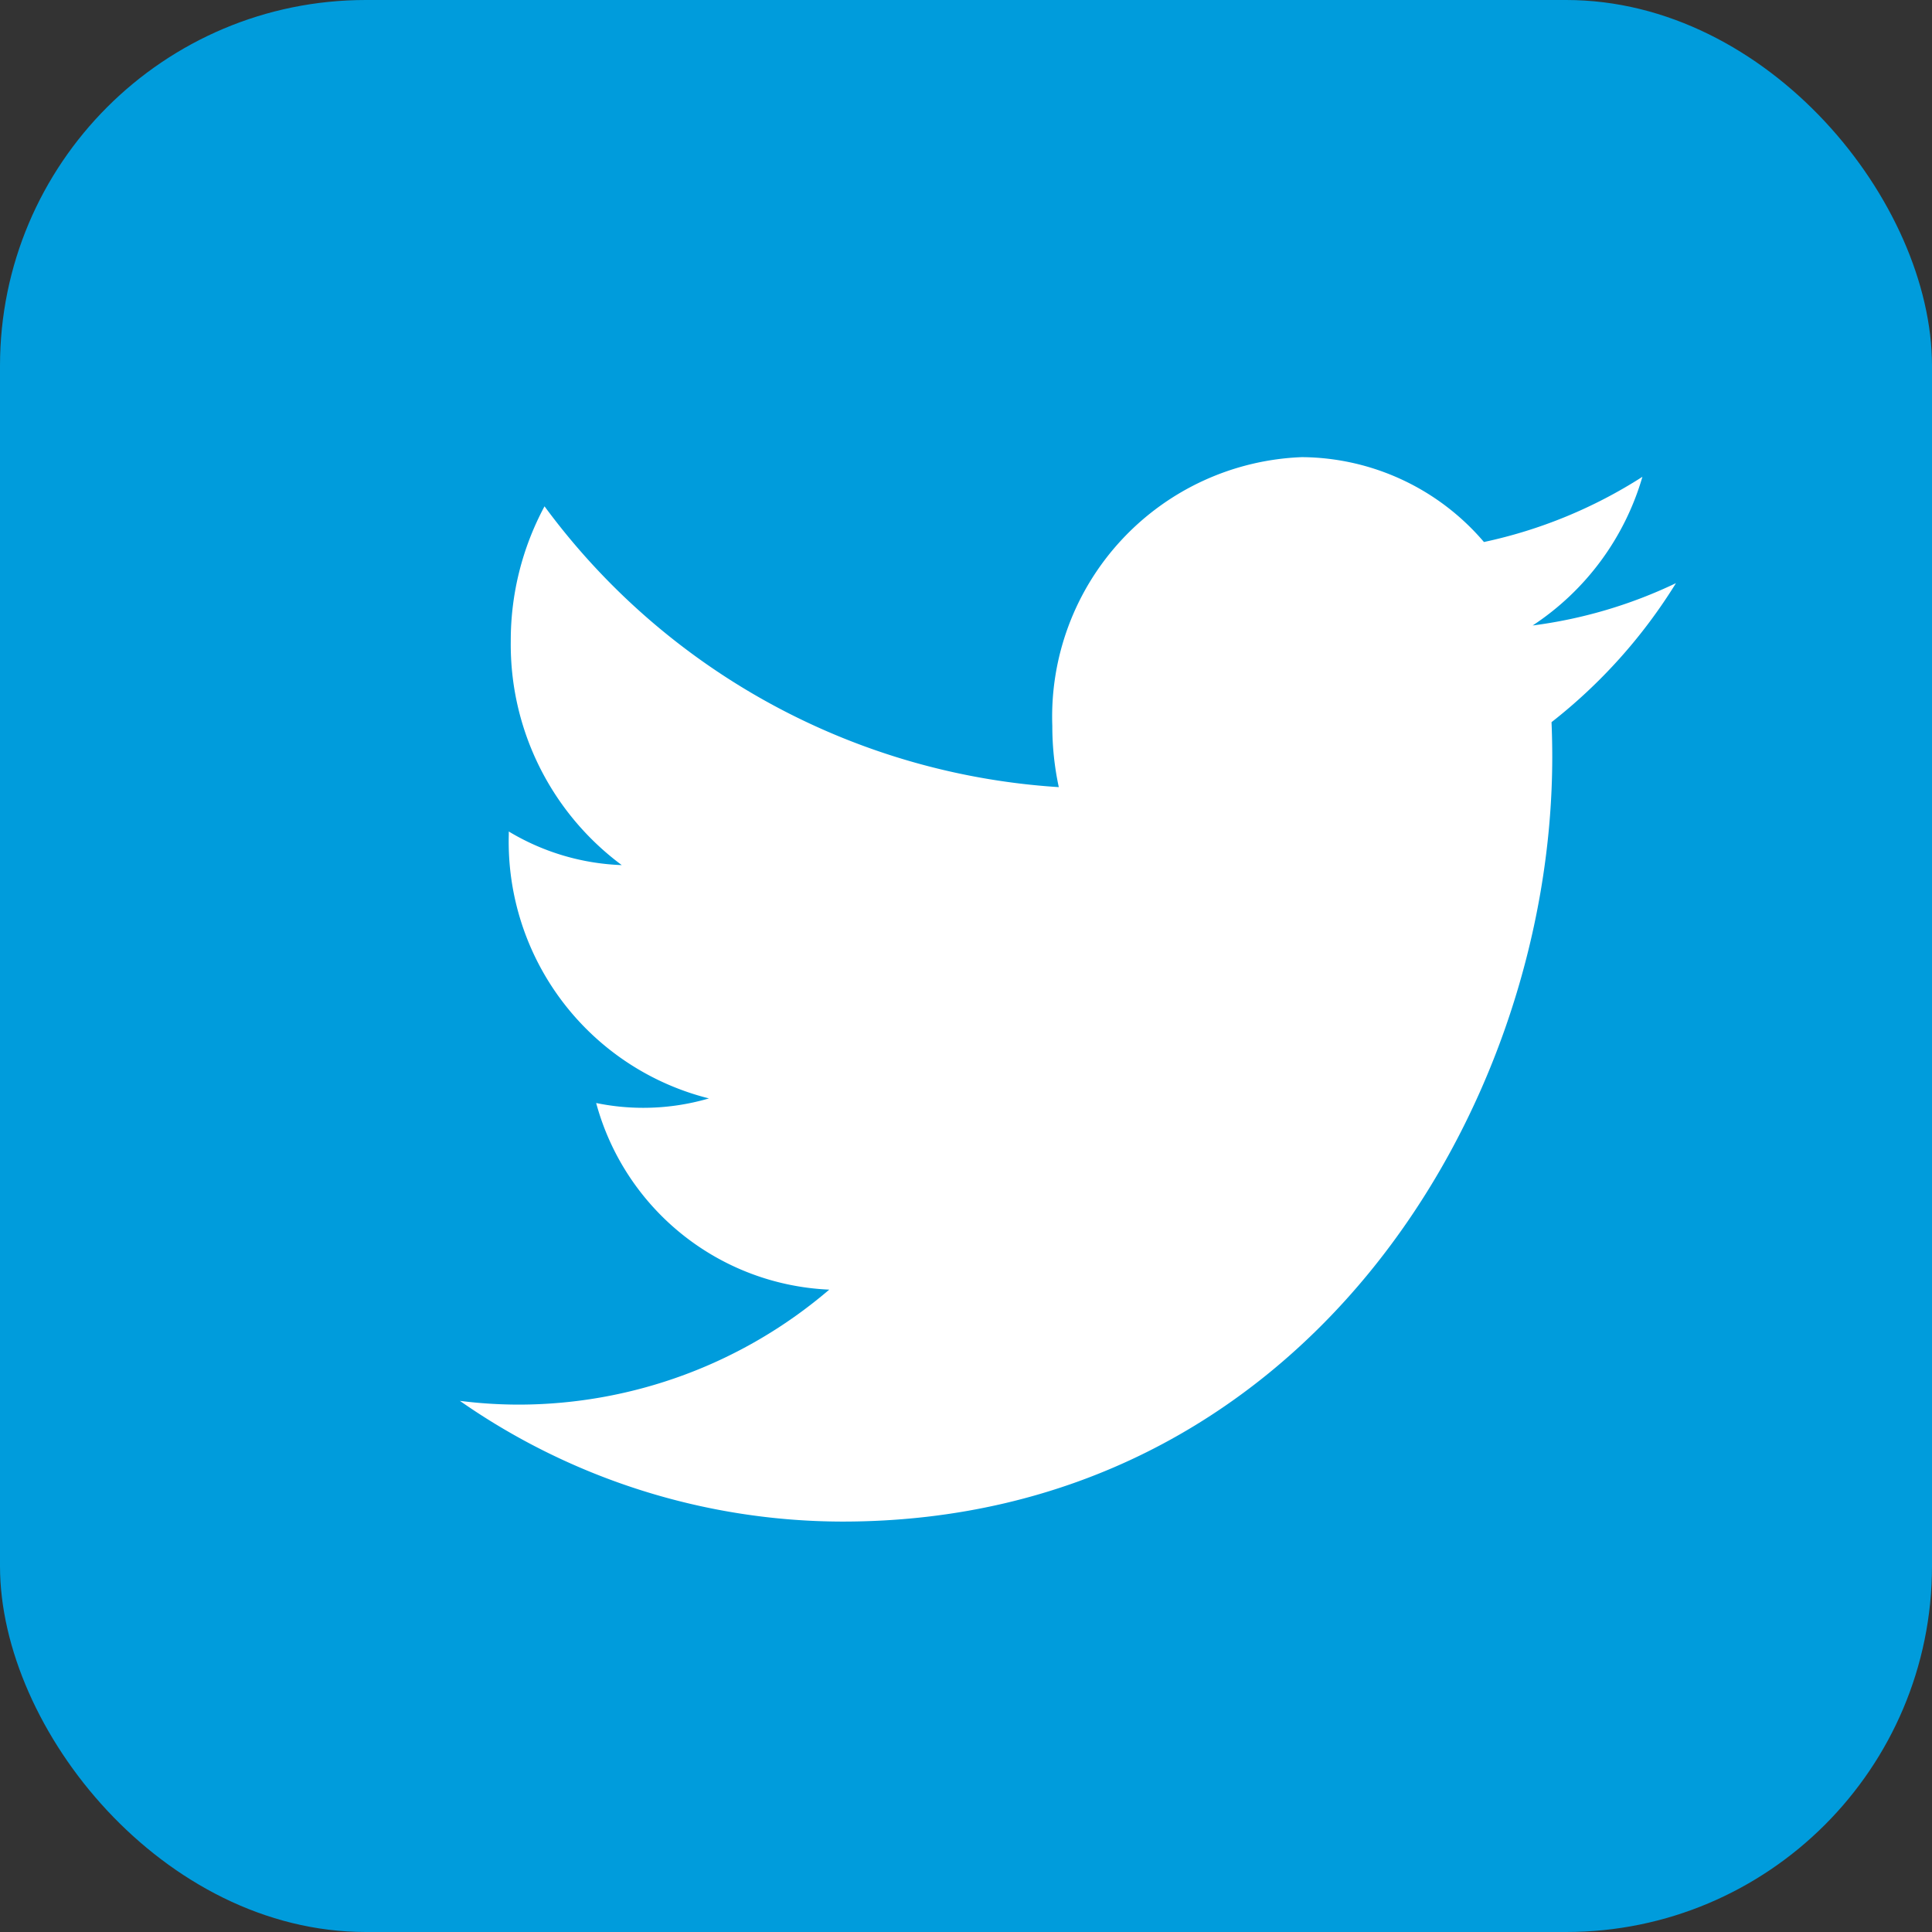
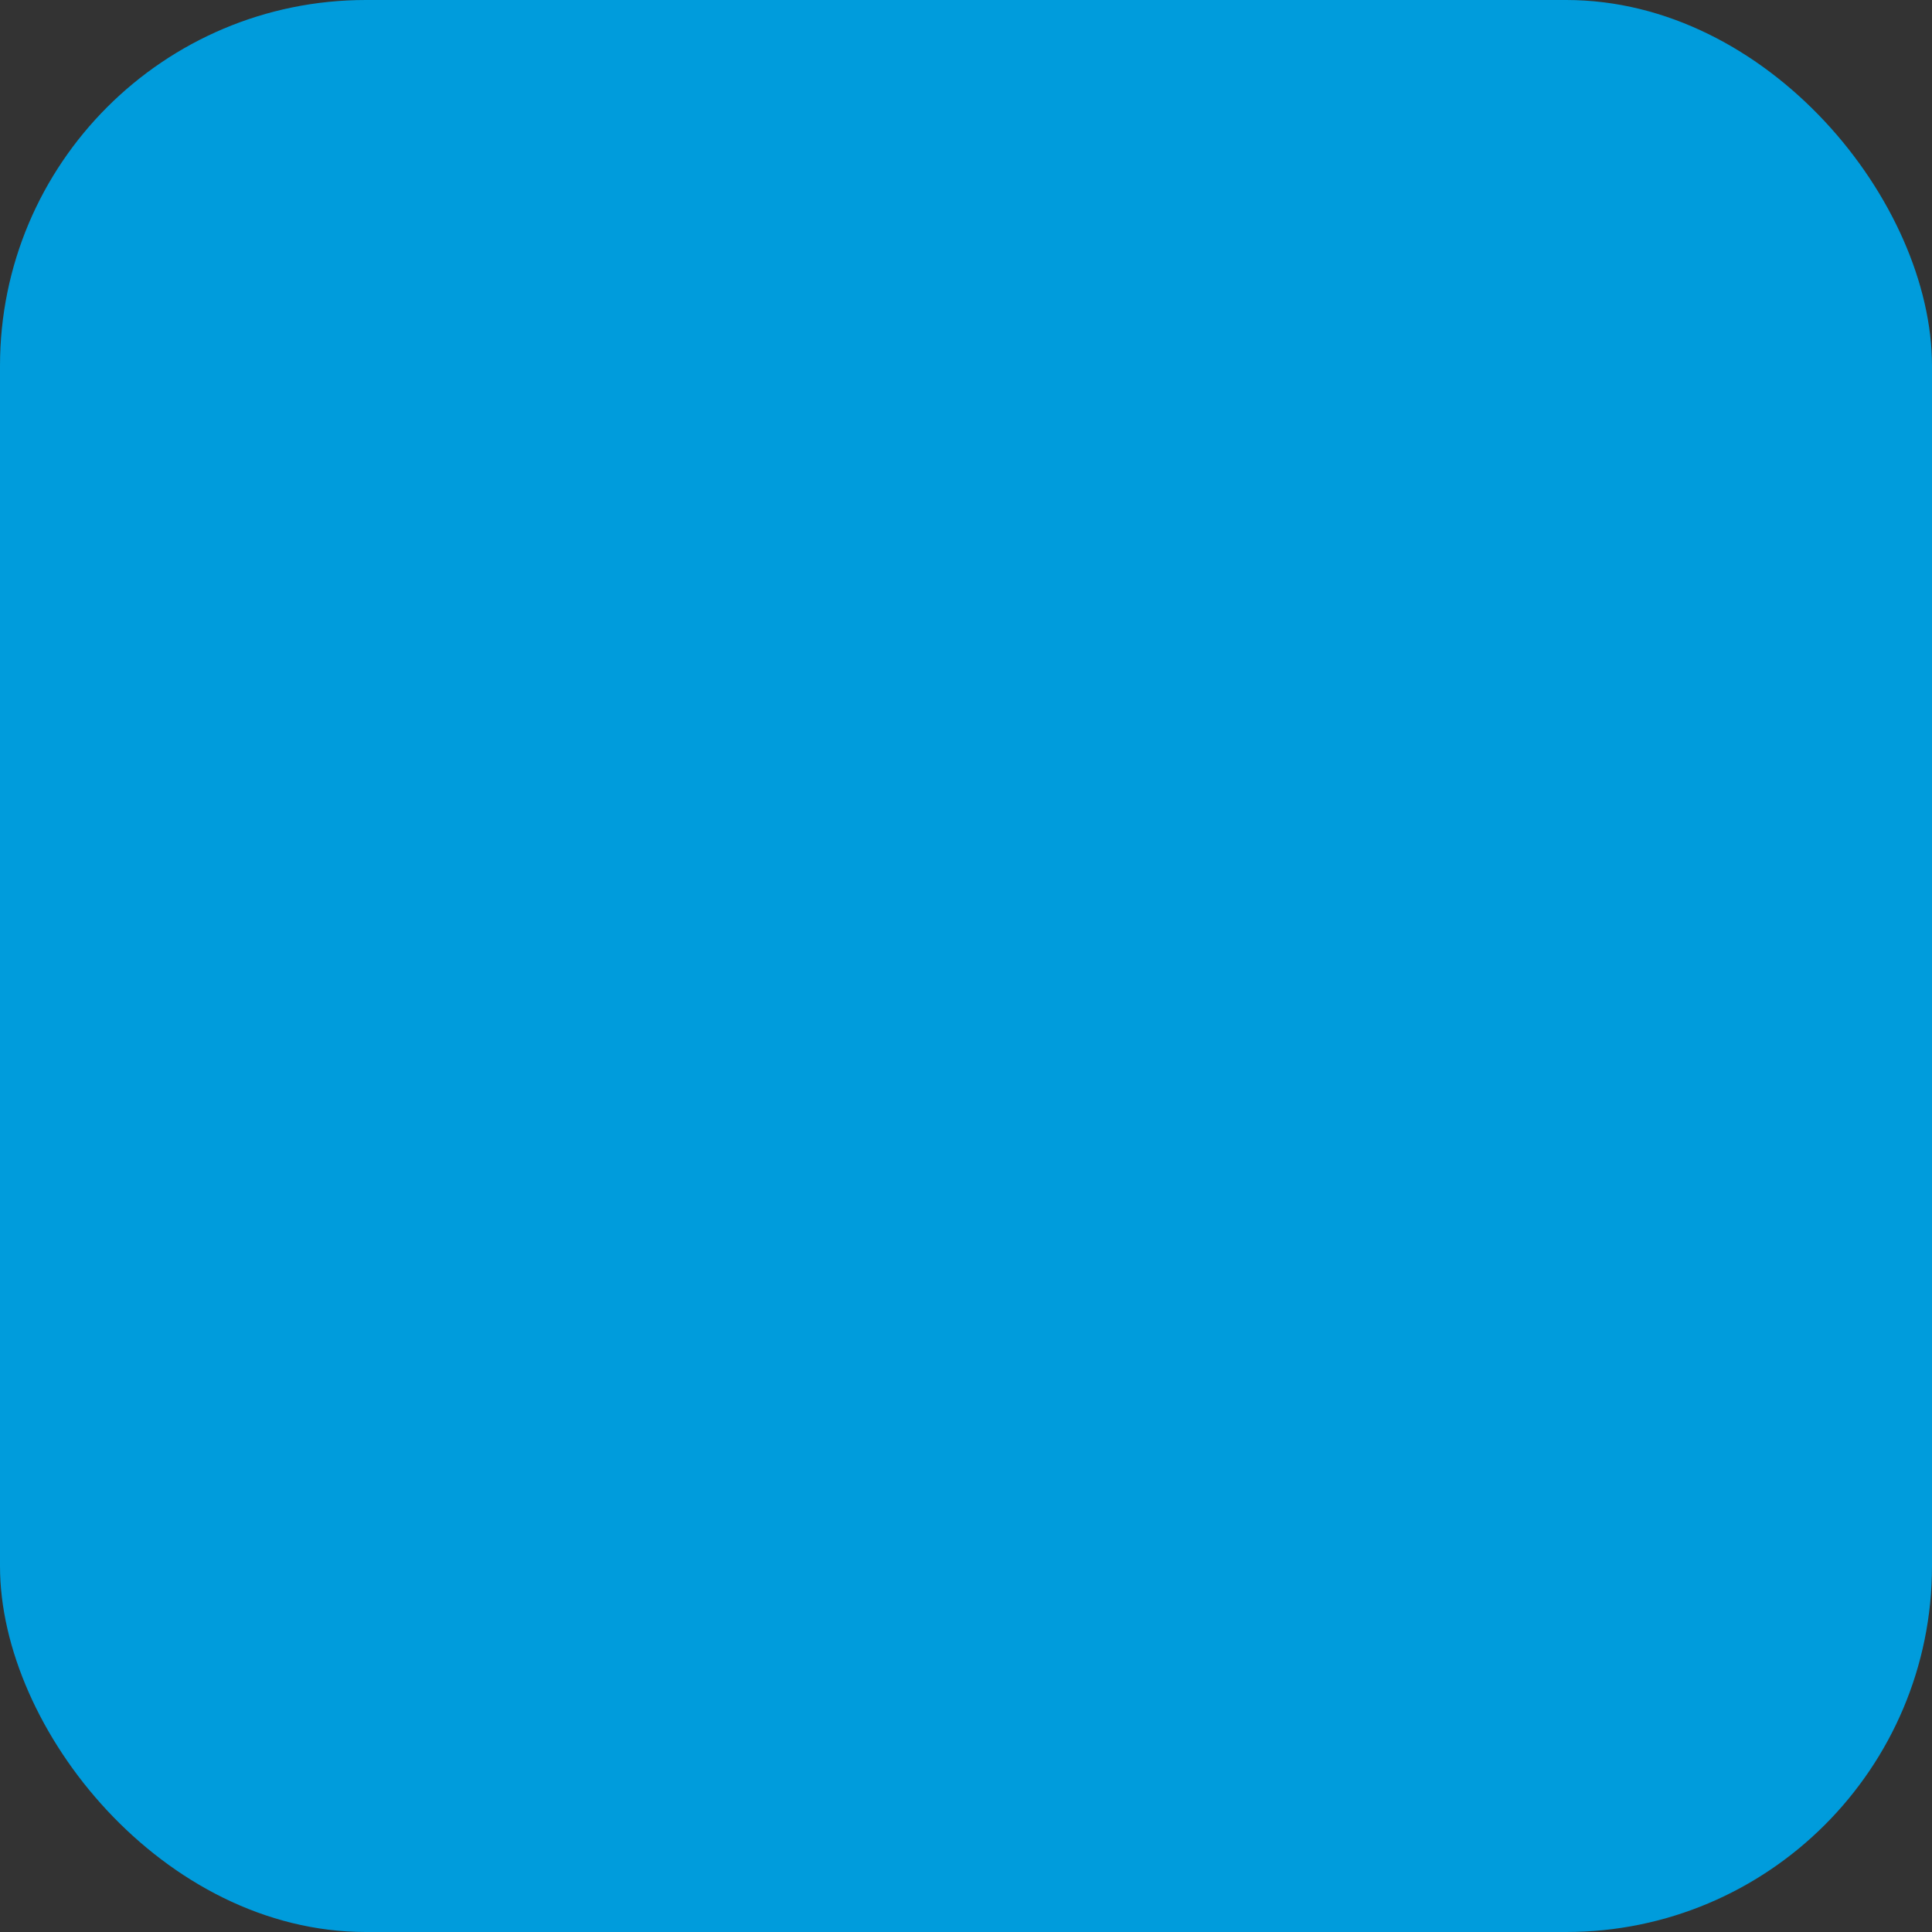
<svg xmlns="http://www.w3.org/2000/svg" id="Group_54" data-name="Group 54" width="36.967" height="36.967" viewBox="0 0 36.967 36.967">
  <rect x="0" y="0" width="36.967" height="36.967" fill="#333333" stroke="none" />
  <defs>
    <style>
      .cls-1 {
        fill: #009cdc;
      }

      .cls-2 {
        fill: #fff;
      }
    </style>
  </defs>
  <rect id="Rectangle_36" data-name="Rectangle 36" class="cls-1" width="36.967" height="36.967" rx="7" transform="translate(0)" />
-   <path id="Path_249" data-name="Path 249" class="cls-2" d="M561.911-166.238a9.021,9.021,0,0,1-2.742.81,5.111,5.111,0,0,0,2.1-2.845,9.16,9.16,0,0,1-3.032,1.248,4.616,4.616,0,0,0-3.485-1.624,4.969,4.969,0,0,0-4.774,5.142,5.548,5.548,0,0,0,.124,1.172,13.261,13.261,0,0,1-9.84-5.373,5.423,5.423,0,0,0-.646,2.585,5.254,5.254,0,0,0,2.124,4.28,4.5,4.5,0,0,1-2.162-.643c0,.021,0,.043,0,.065a5.065,5.065,0,0,0,3.83,5.042,4.462,4.462,0,0,1-1.258.18,4.424,4.424,0,0,1-.9-.092,4.838,4.838,0,0,0,4.46,3.571,9.151,9.151,0,0,1-5.929,2.2,9.015,9.015,0,0,1-1.139-.072,12.822,12.822,0,0,0,7.318,2.31c8.781,0,13.584-7.835,13.584-14.631q0-.335-.014-.665A10.15,10.15,0,0,0,561.911-166.238Z" transform="translate(-529.843 177.396)" />
</svg>